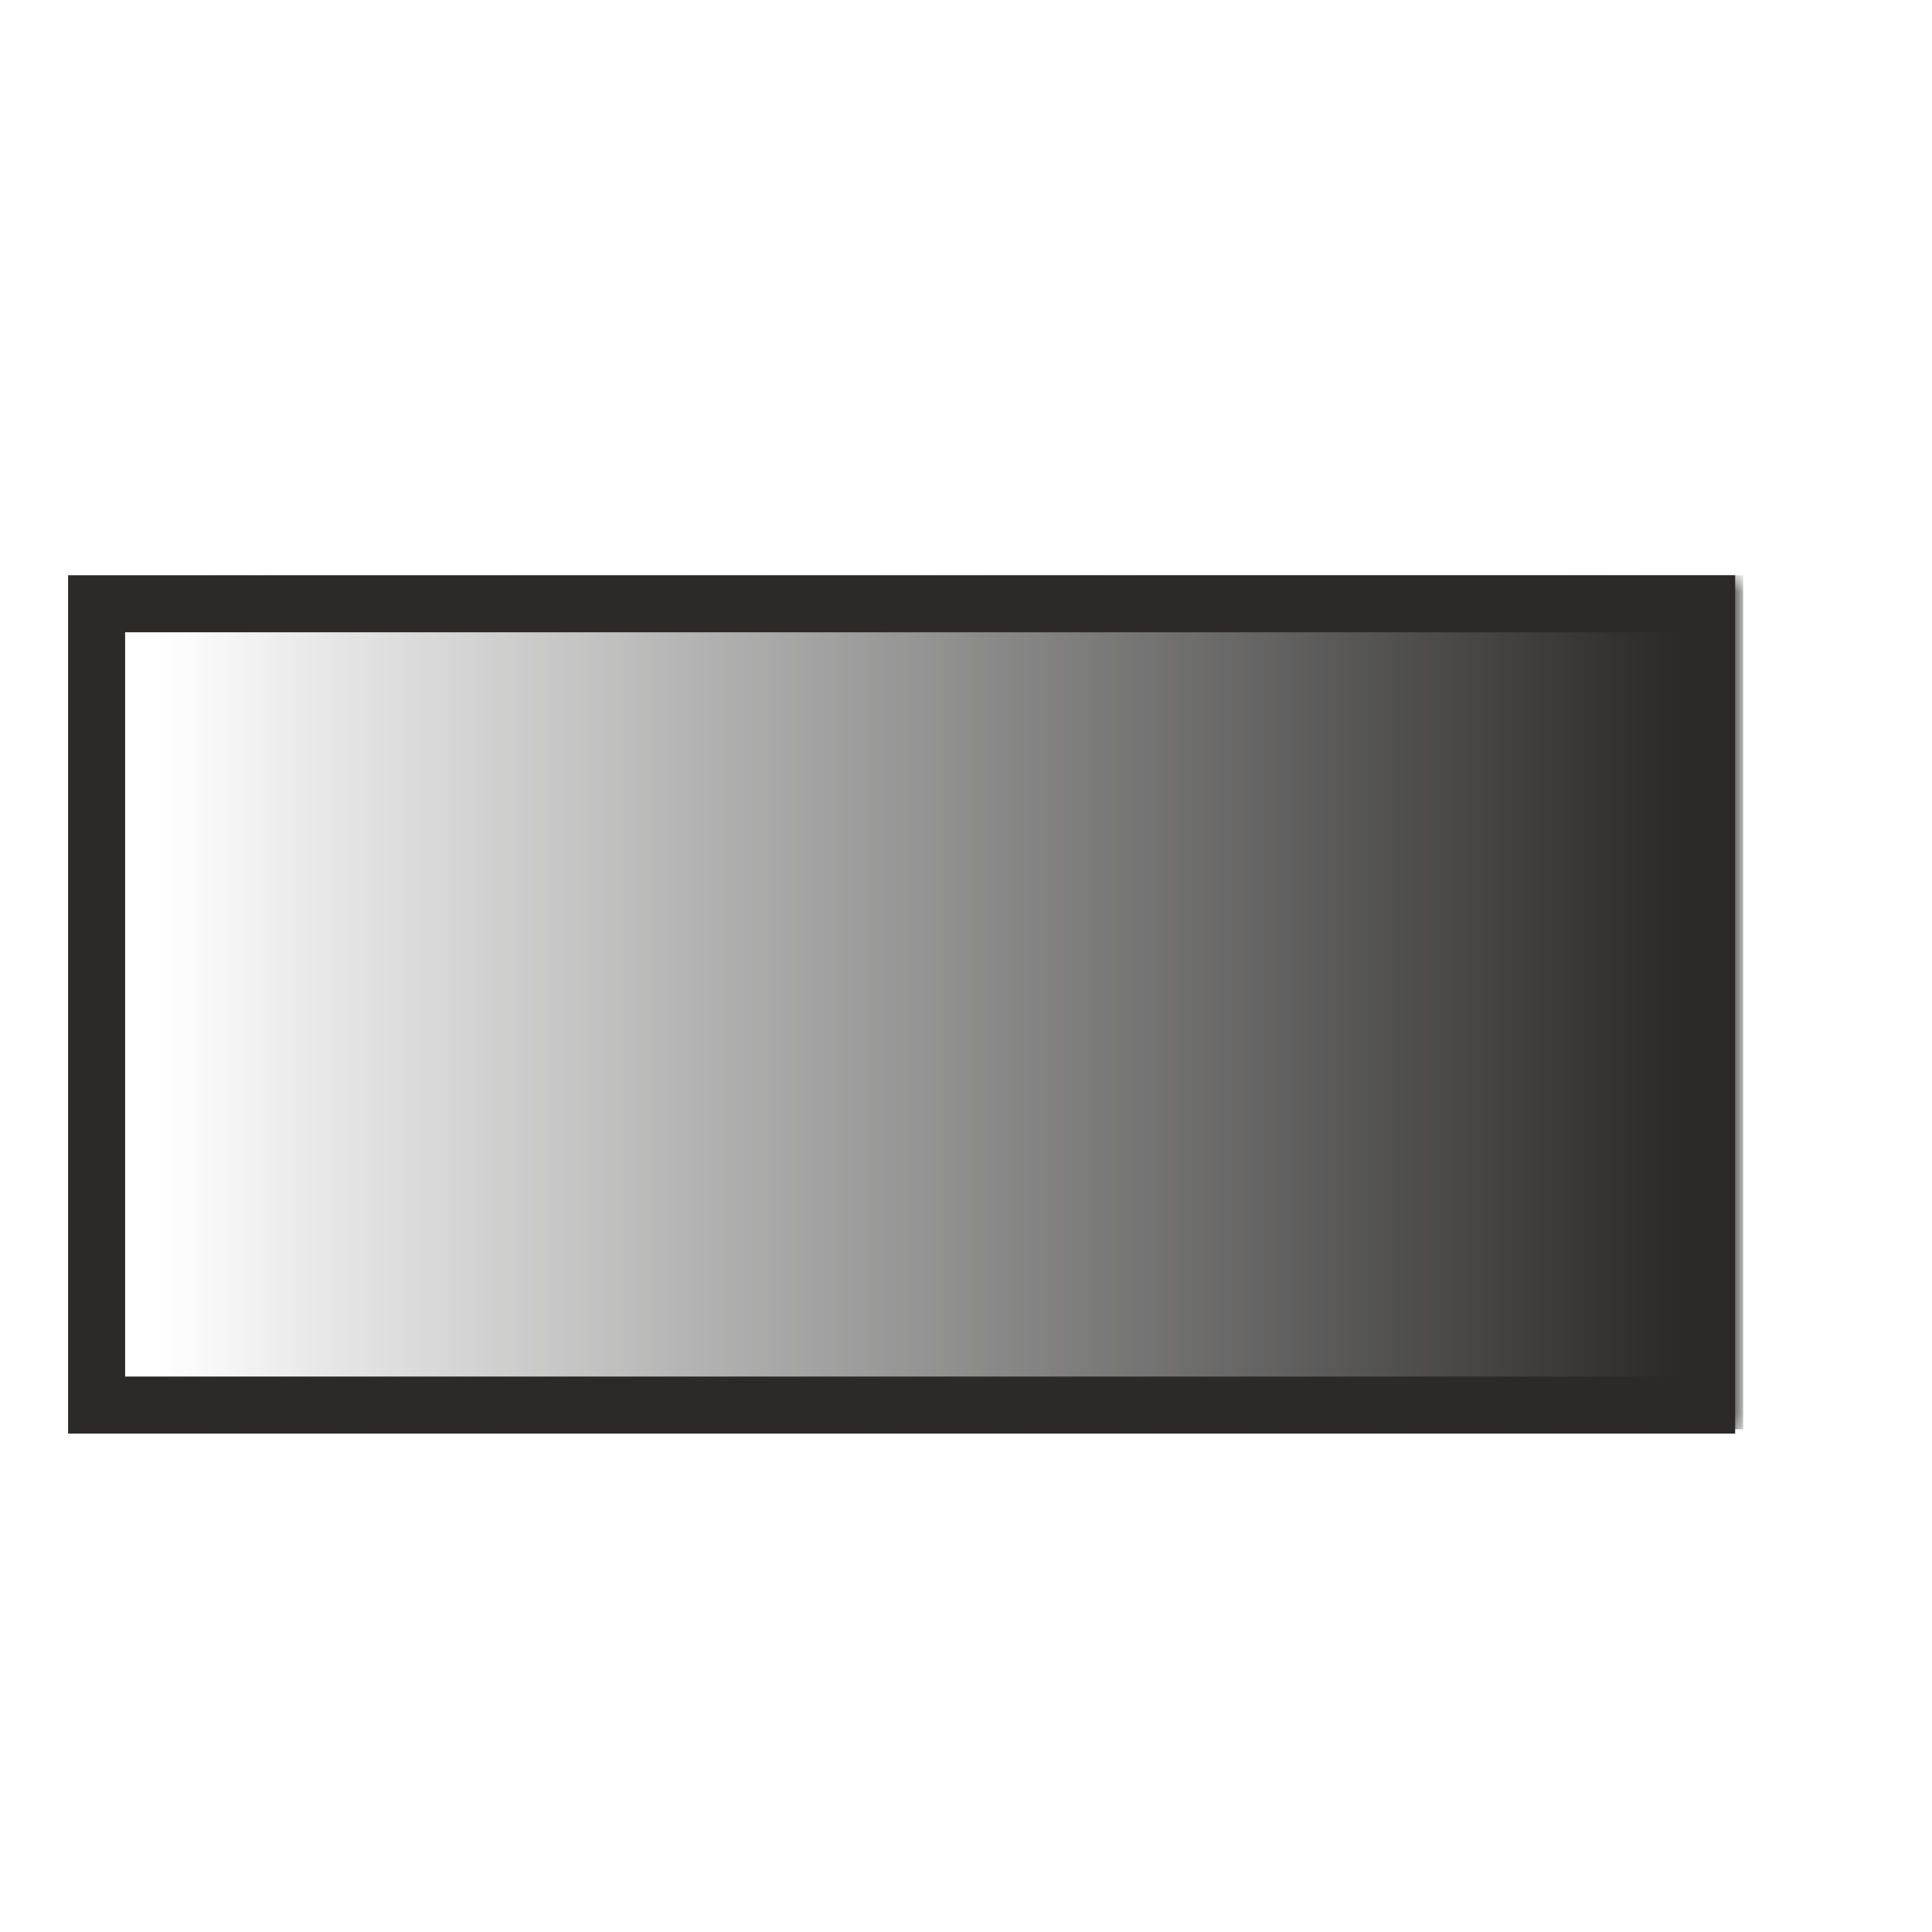
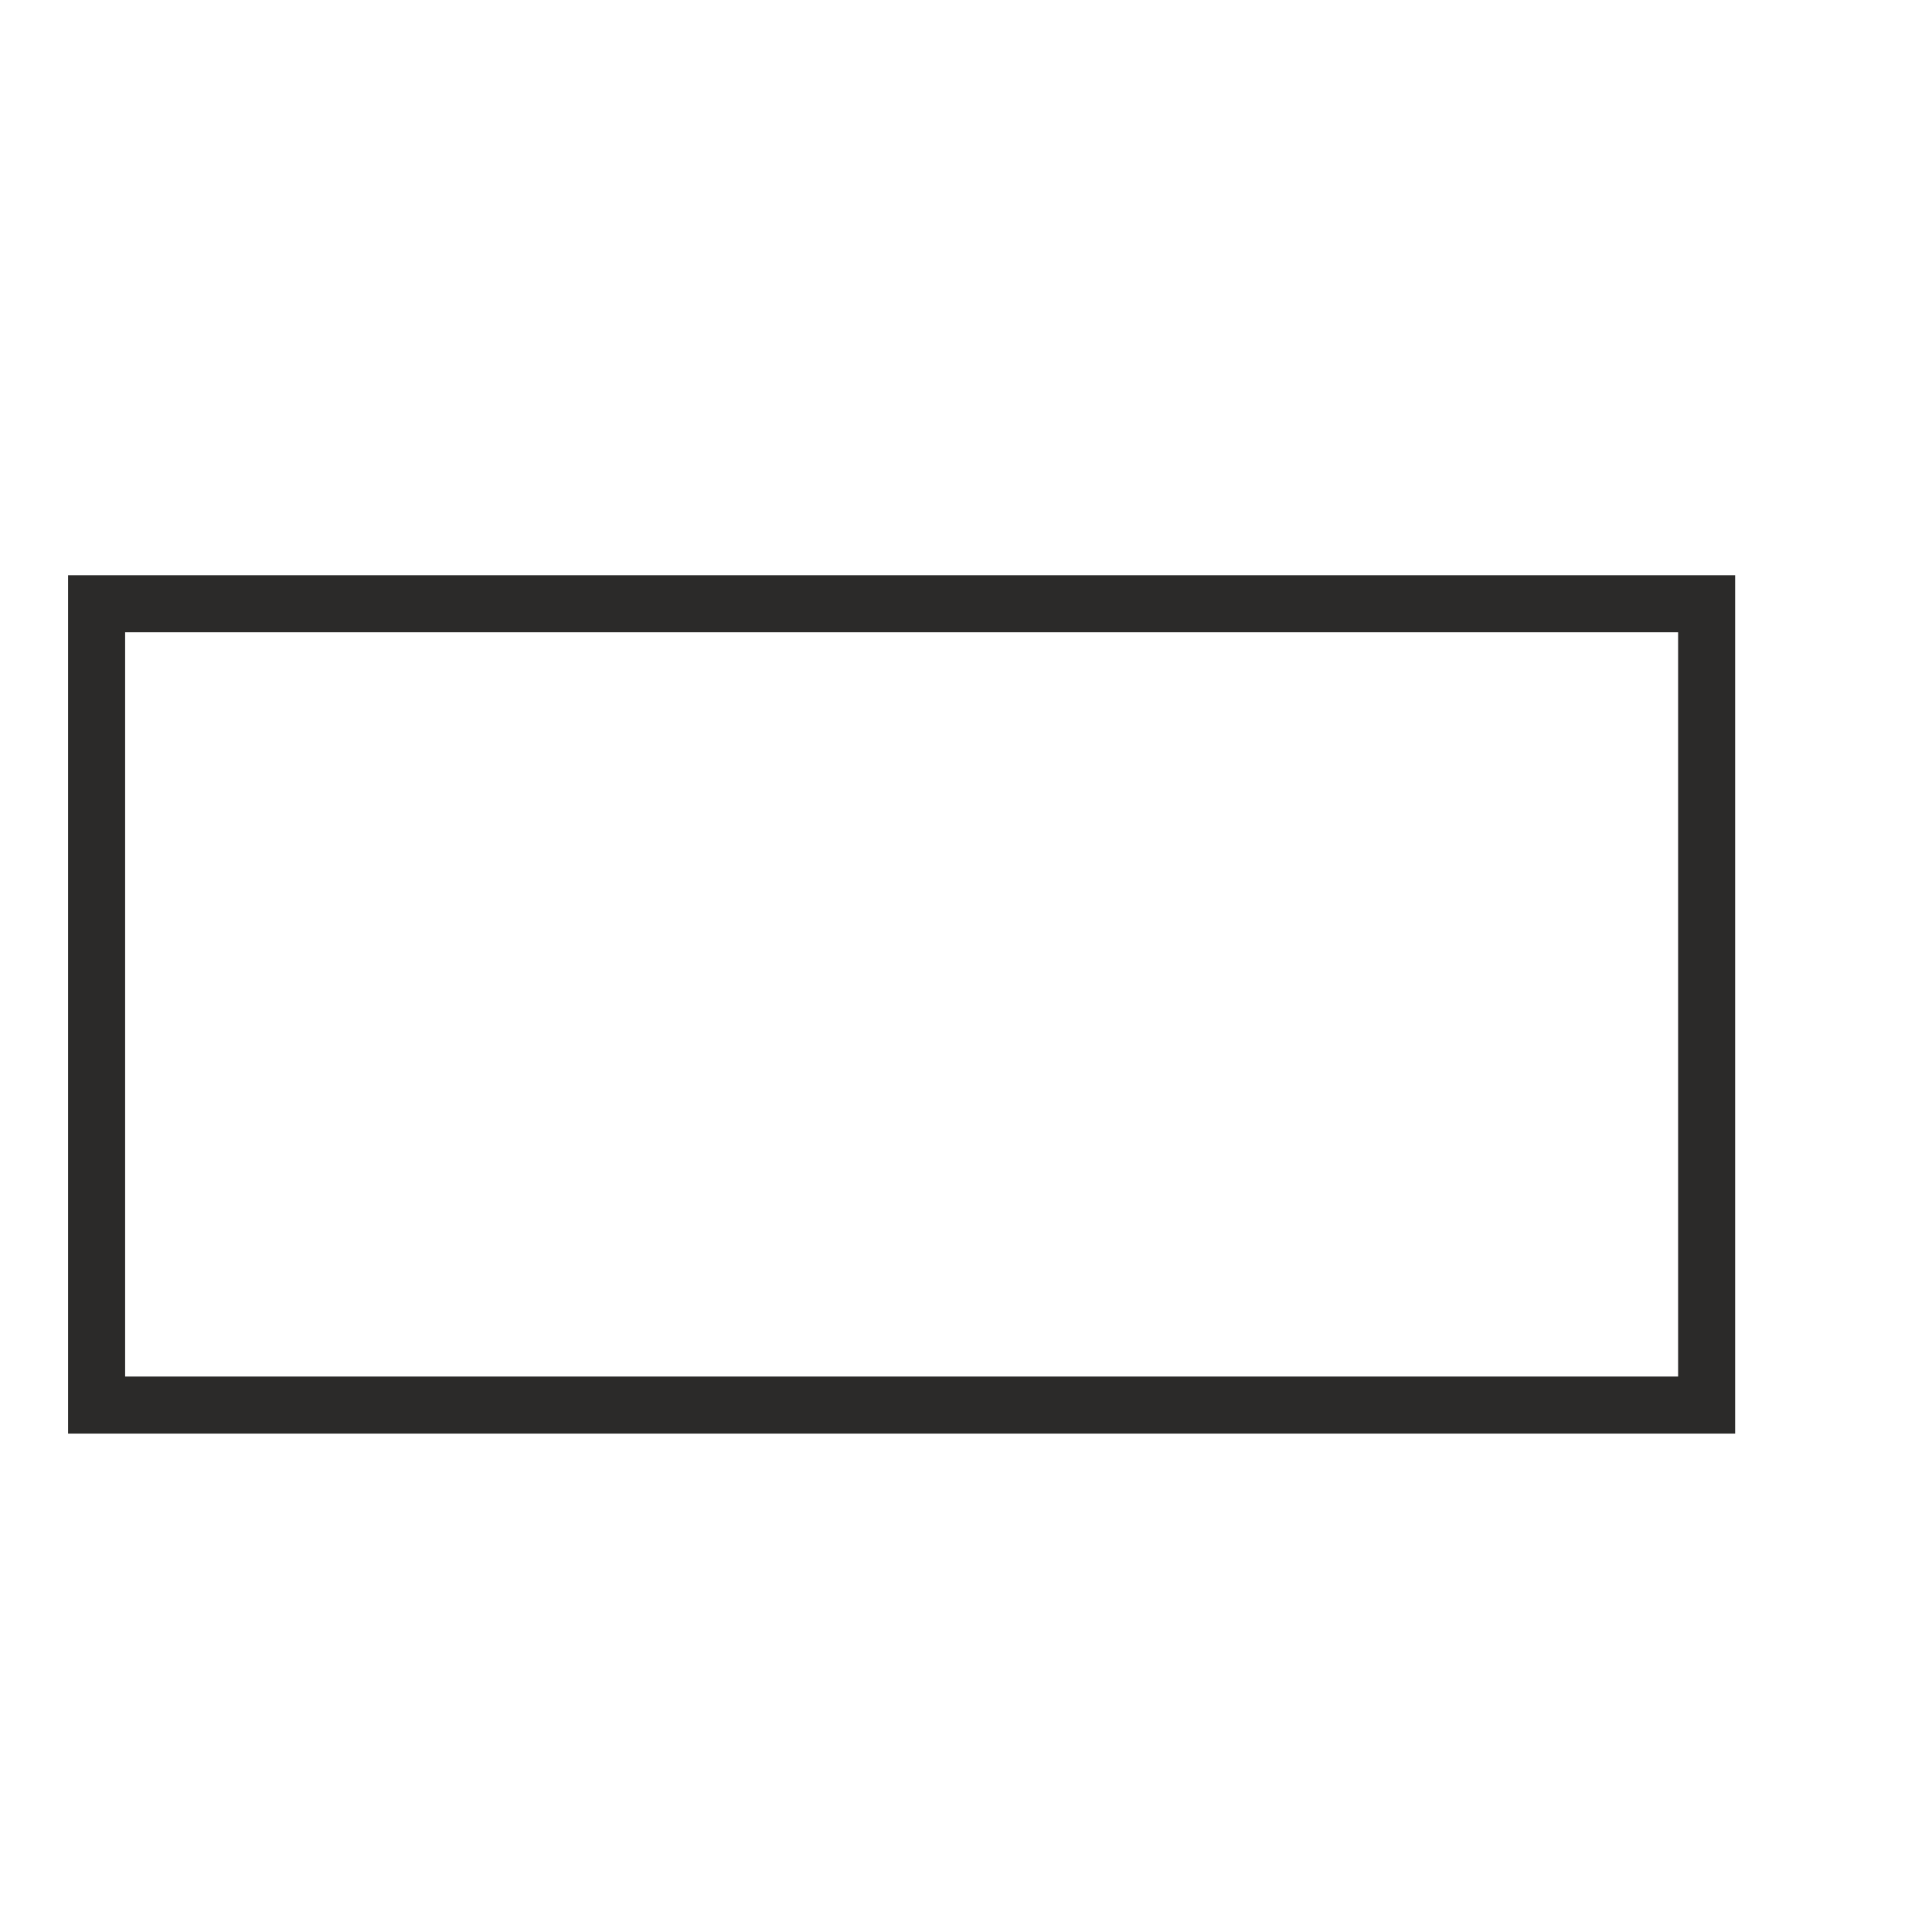
<svg xmlns="http://www.w3.org/2000/svg" xml:space="preserve" width="80px" height="80px" version="1.1" style="shape-rendering:geometricPrecision; text-rendering:geometricPrecision; image-rendering:optimizeQuality; fill-rule:evenodd; clip-rule:evenodd" viewBox="0 0 80 80">
  <defs>
    <style type="text/css">
   
    .str0 {stroke:#2B2A29;stroke-width:2.362}
    .fil0 {fill:none}
    .fil1 {fill:#2B2A29}
   
  </style>
    <mask id="id0">
      <linearGradient id="id1" gradientUnits="userSpaceOnUse" x1="69.122" y1="41.408" x2="6.454" y2="41.408">
        <stop offset="0" style="stop-opacity:1; stop-color:white" />
        <stop offset="1" style="stop-opacity:0; stop-color:white" />
      </linearGradient>
-       <rect style="fill:url(#id1)" x="3" y="24" width="69.03" height="35.544" />
    </mask>
  </defs>
  <g id="Warstwa_x0020_1">
    <rect class="fil0 str0" x="4" y="25" width="66.668" height="33.181" />
    <polygon class="fil1 str0" style="mask:url(#id0)" points="4,25 71,25 71,58 4,58 " />
    <rect class="fil0" width="80" height="80" />
  </g>
</svg>